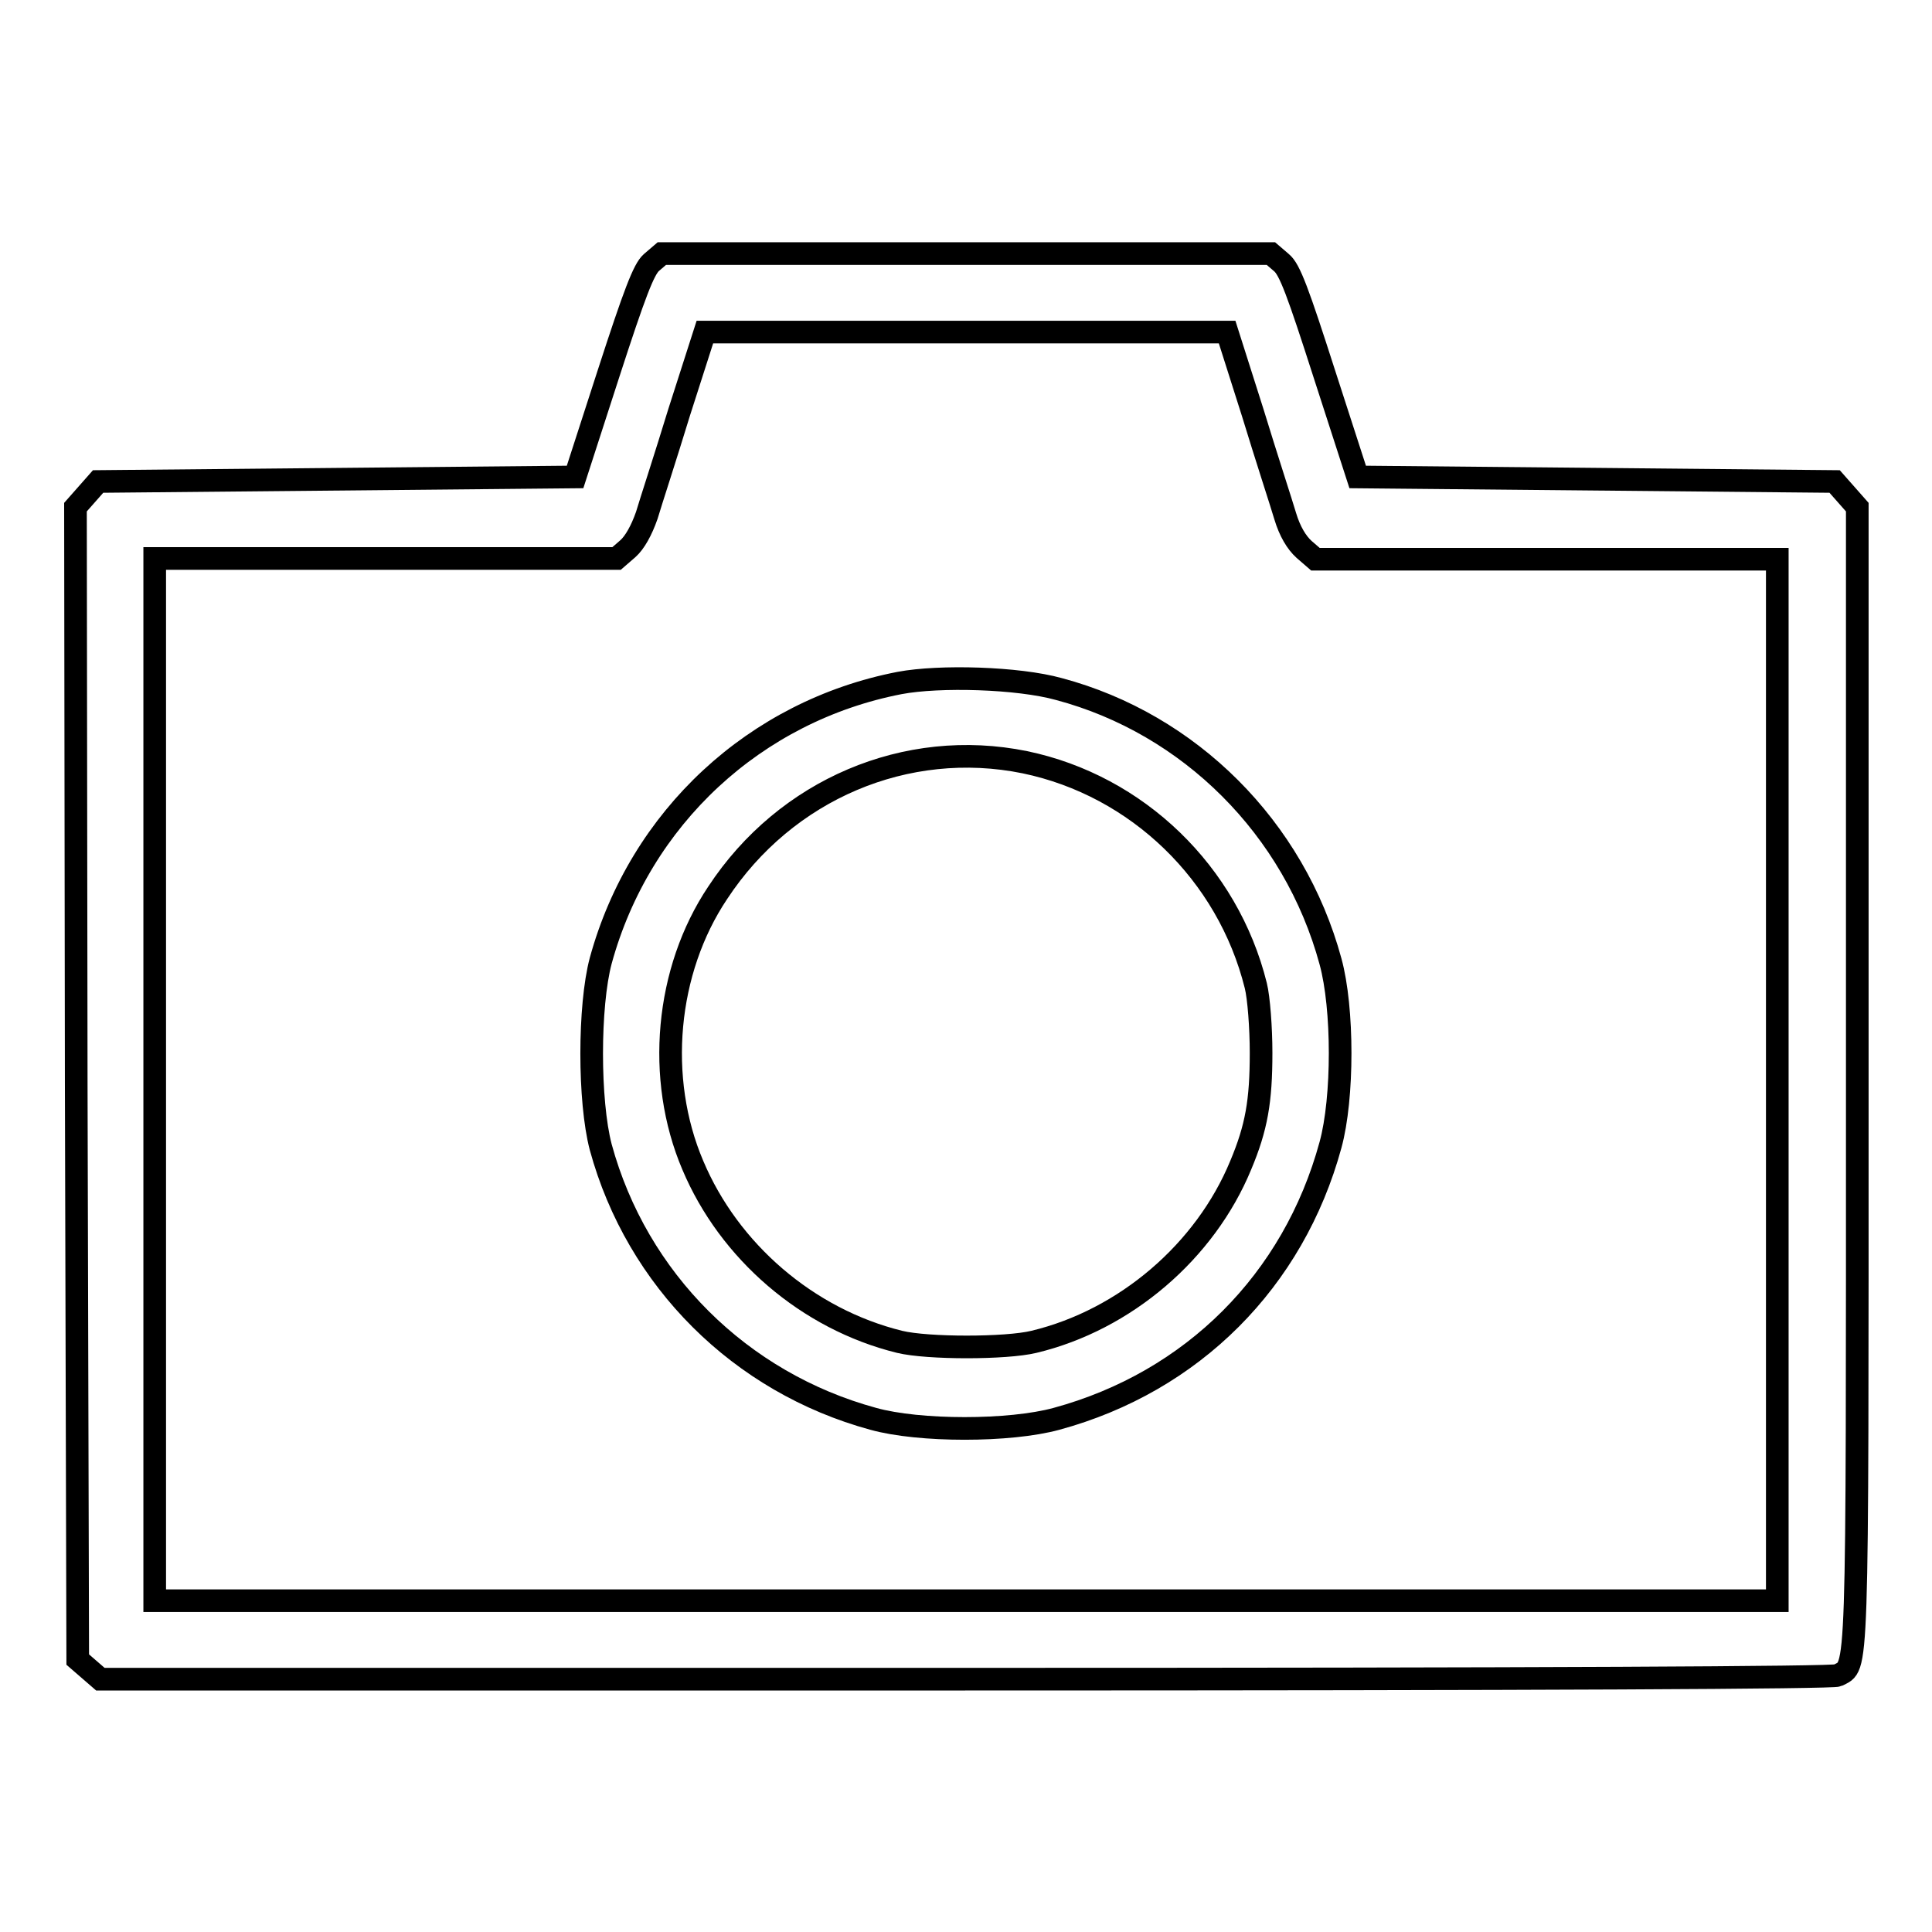
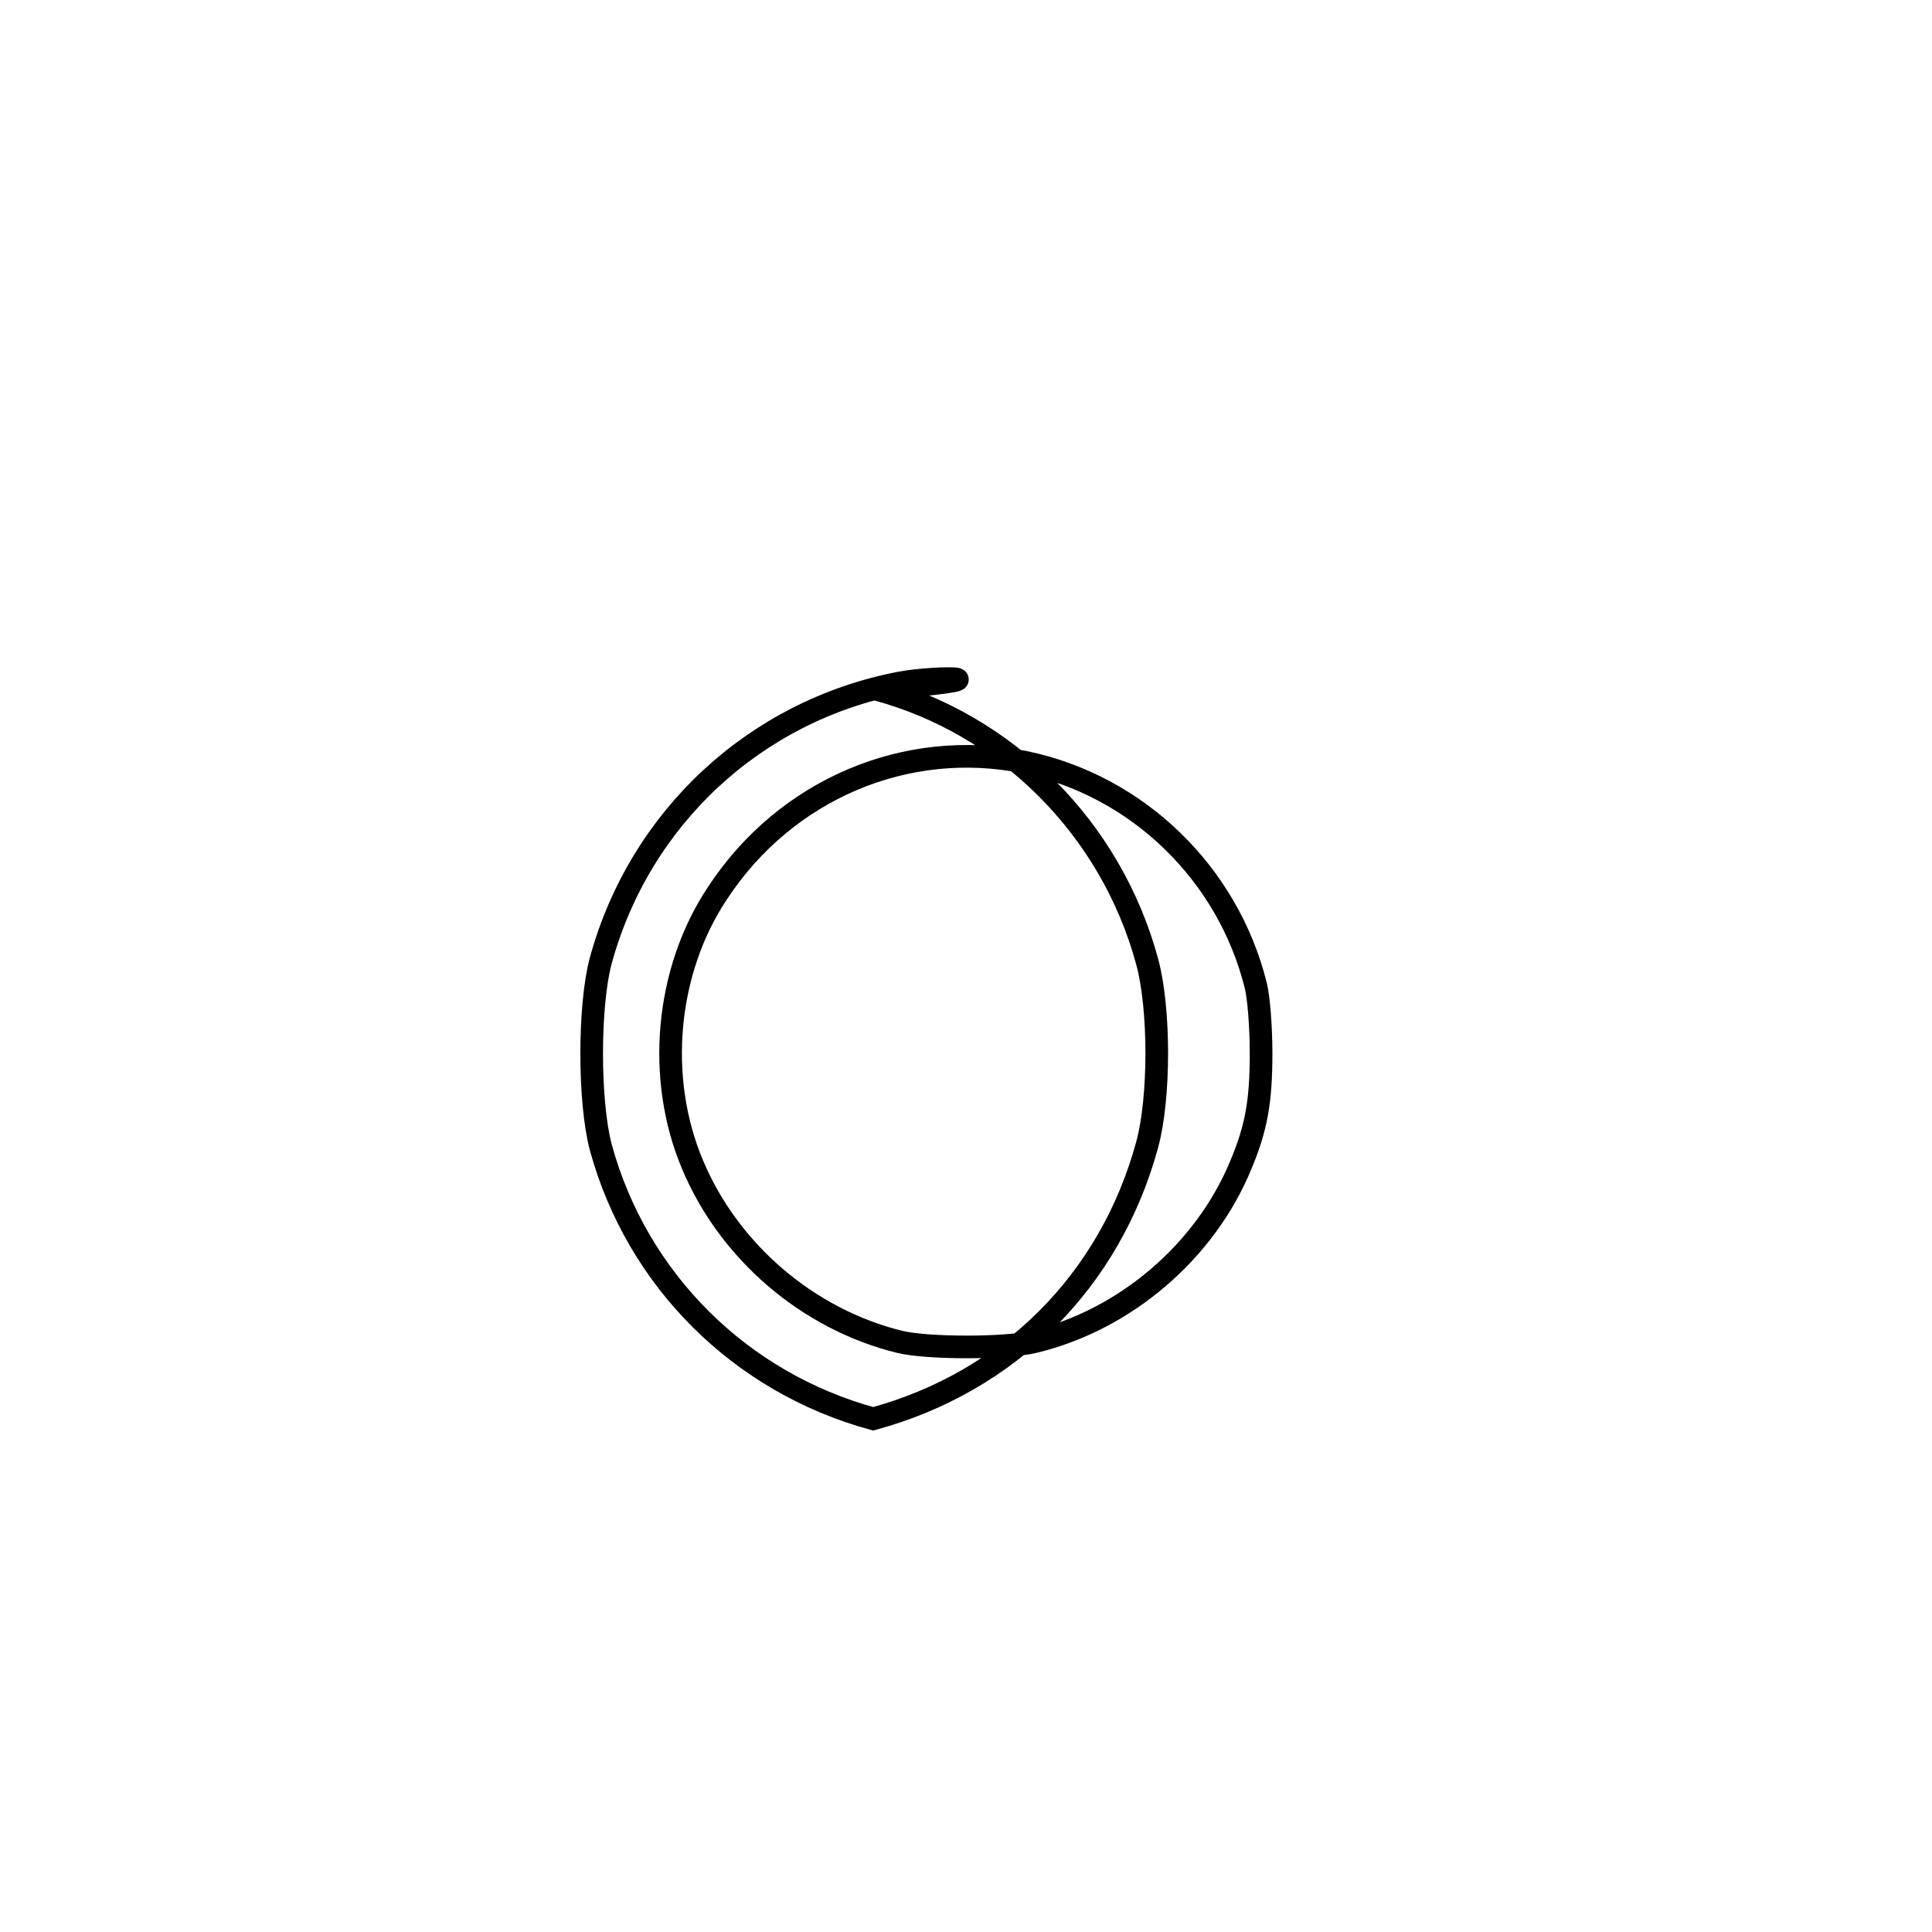
<svg xmlns="http://www.w3.org/2000/svg" version="1.1" x="0px" y="0px" viewBox="0 0 256 256" enable-background="new 0 0 256 256" xml:space="preserve">
  <g>
    <g>
      <g>
-         <path stroke-width="3" fill-opacity="0" stroke="#000000" d="M86.3,34.8c-1,0.9-2.2,4-5.7,14.8l-4.4,13.6l-31.6,0.3L13,63.8l-1.5,1.7L10,67.2l0.1,76.3l0.2,76.4l1.5,1.3l1.5,1.3h114.6c77.6,0,115-0.2,115.6-0.5c2.7-1.5,2.6,2.3,2.6-79.1V67.2l-1.5-1.7l-1.5-1.7l-31.6-0.3l-31.6-0.3l-4.4-13.6c-3.5-10.9-4.6-13.9-5.7-14.8l-1.4-1.2H128H87.7L86.3,34.8z M166,54.7c1.8,5.9,3.8,12,4.3,13.7c0.6,2,1.5,3.5,2.5,4.4l1.5,1.3h30.6h30.6v69v69H128H20.5v-69V74h30.6h30.6l1.5-1.3c0.9-0.8,1.8-2.4,2.5-4.4c0.5-1.7,2.5-7.8,4.3-13.7l3.4-10.6H128h34.6L166,54.7z" />
-         <path stroke-width="3" fill-opacity="0" stroke="#000000" d="M119.2,90.5c-19.1,3.7-34.4,17.8-39.6,36.8c-1.6,6-1.6,18.6,0,24.7c4.8,17.6,18.5,31.2,36.1,36c6.1,1.7,18.1,1.7,24.3,0c18-4.9,31.4-18.3,36.3-36.3c1.7-6.2,1.7-18.1,0-24.3c-4.8-17.7-18.7-31.5-36-36.1C134.9,89.8,124.5,89.5,119.2,90.5z M135.8,101c14.9,3.1,26.9,14.7,30.6,29.6c0.4,1.6,0.7,5.6,0.7,8.9c0,6.4-0.6,9.9-2.7,14.9c-4.7,11.4-15.3,20.5-27.4,23.4c-3.7,0.9-14.1,0.9-17.8,0c-12.2-3-22.6-12-27.4-23.4c-4.9-11.5-3.6-25.8,3.3-36.1C104.1,104.6,120.1,97.8,135.8,101z" />
+         <path stroke-width="3" fill-opacity="0" stroke="#000000" d="M119.2,90.5c-19.1,3.7-34.4,17.8-39.6,36.8c-1.6,6-1.6,18.6,0,24.7c4.8,17.6,18.5,31.2,36.1,36c18-4.9,31.4-18.3,36.3-36.3c1.7-6.2,1.7-18.1,0-24.3c-4.8-17.7-18.7-31.5-36-36.1C134.9,89.8,124.5,89.5,119.2,90.5z M135.8,101c14.9,3.1,26.9,14.7,30.6,29.6c0.4,1.6,0.7,5.6,0.7,8.9c0,6.4-0.6,9.9-2.7,14.9c-4.7,11.4-15.3,20.5-27.4,23.4c-3.7,0.9-14.1,0.9-17.8,0c-12.2-3-22.6-12-27.4-23.4c-4.9-11.5-3.6-25.8,3.3-36.1C104.1,104.6,120.1,97.8,135.8,101z" />
      </g>
    </g>
  </g>
</svg>